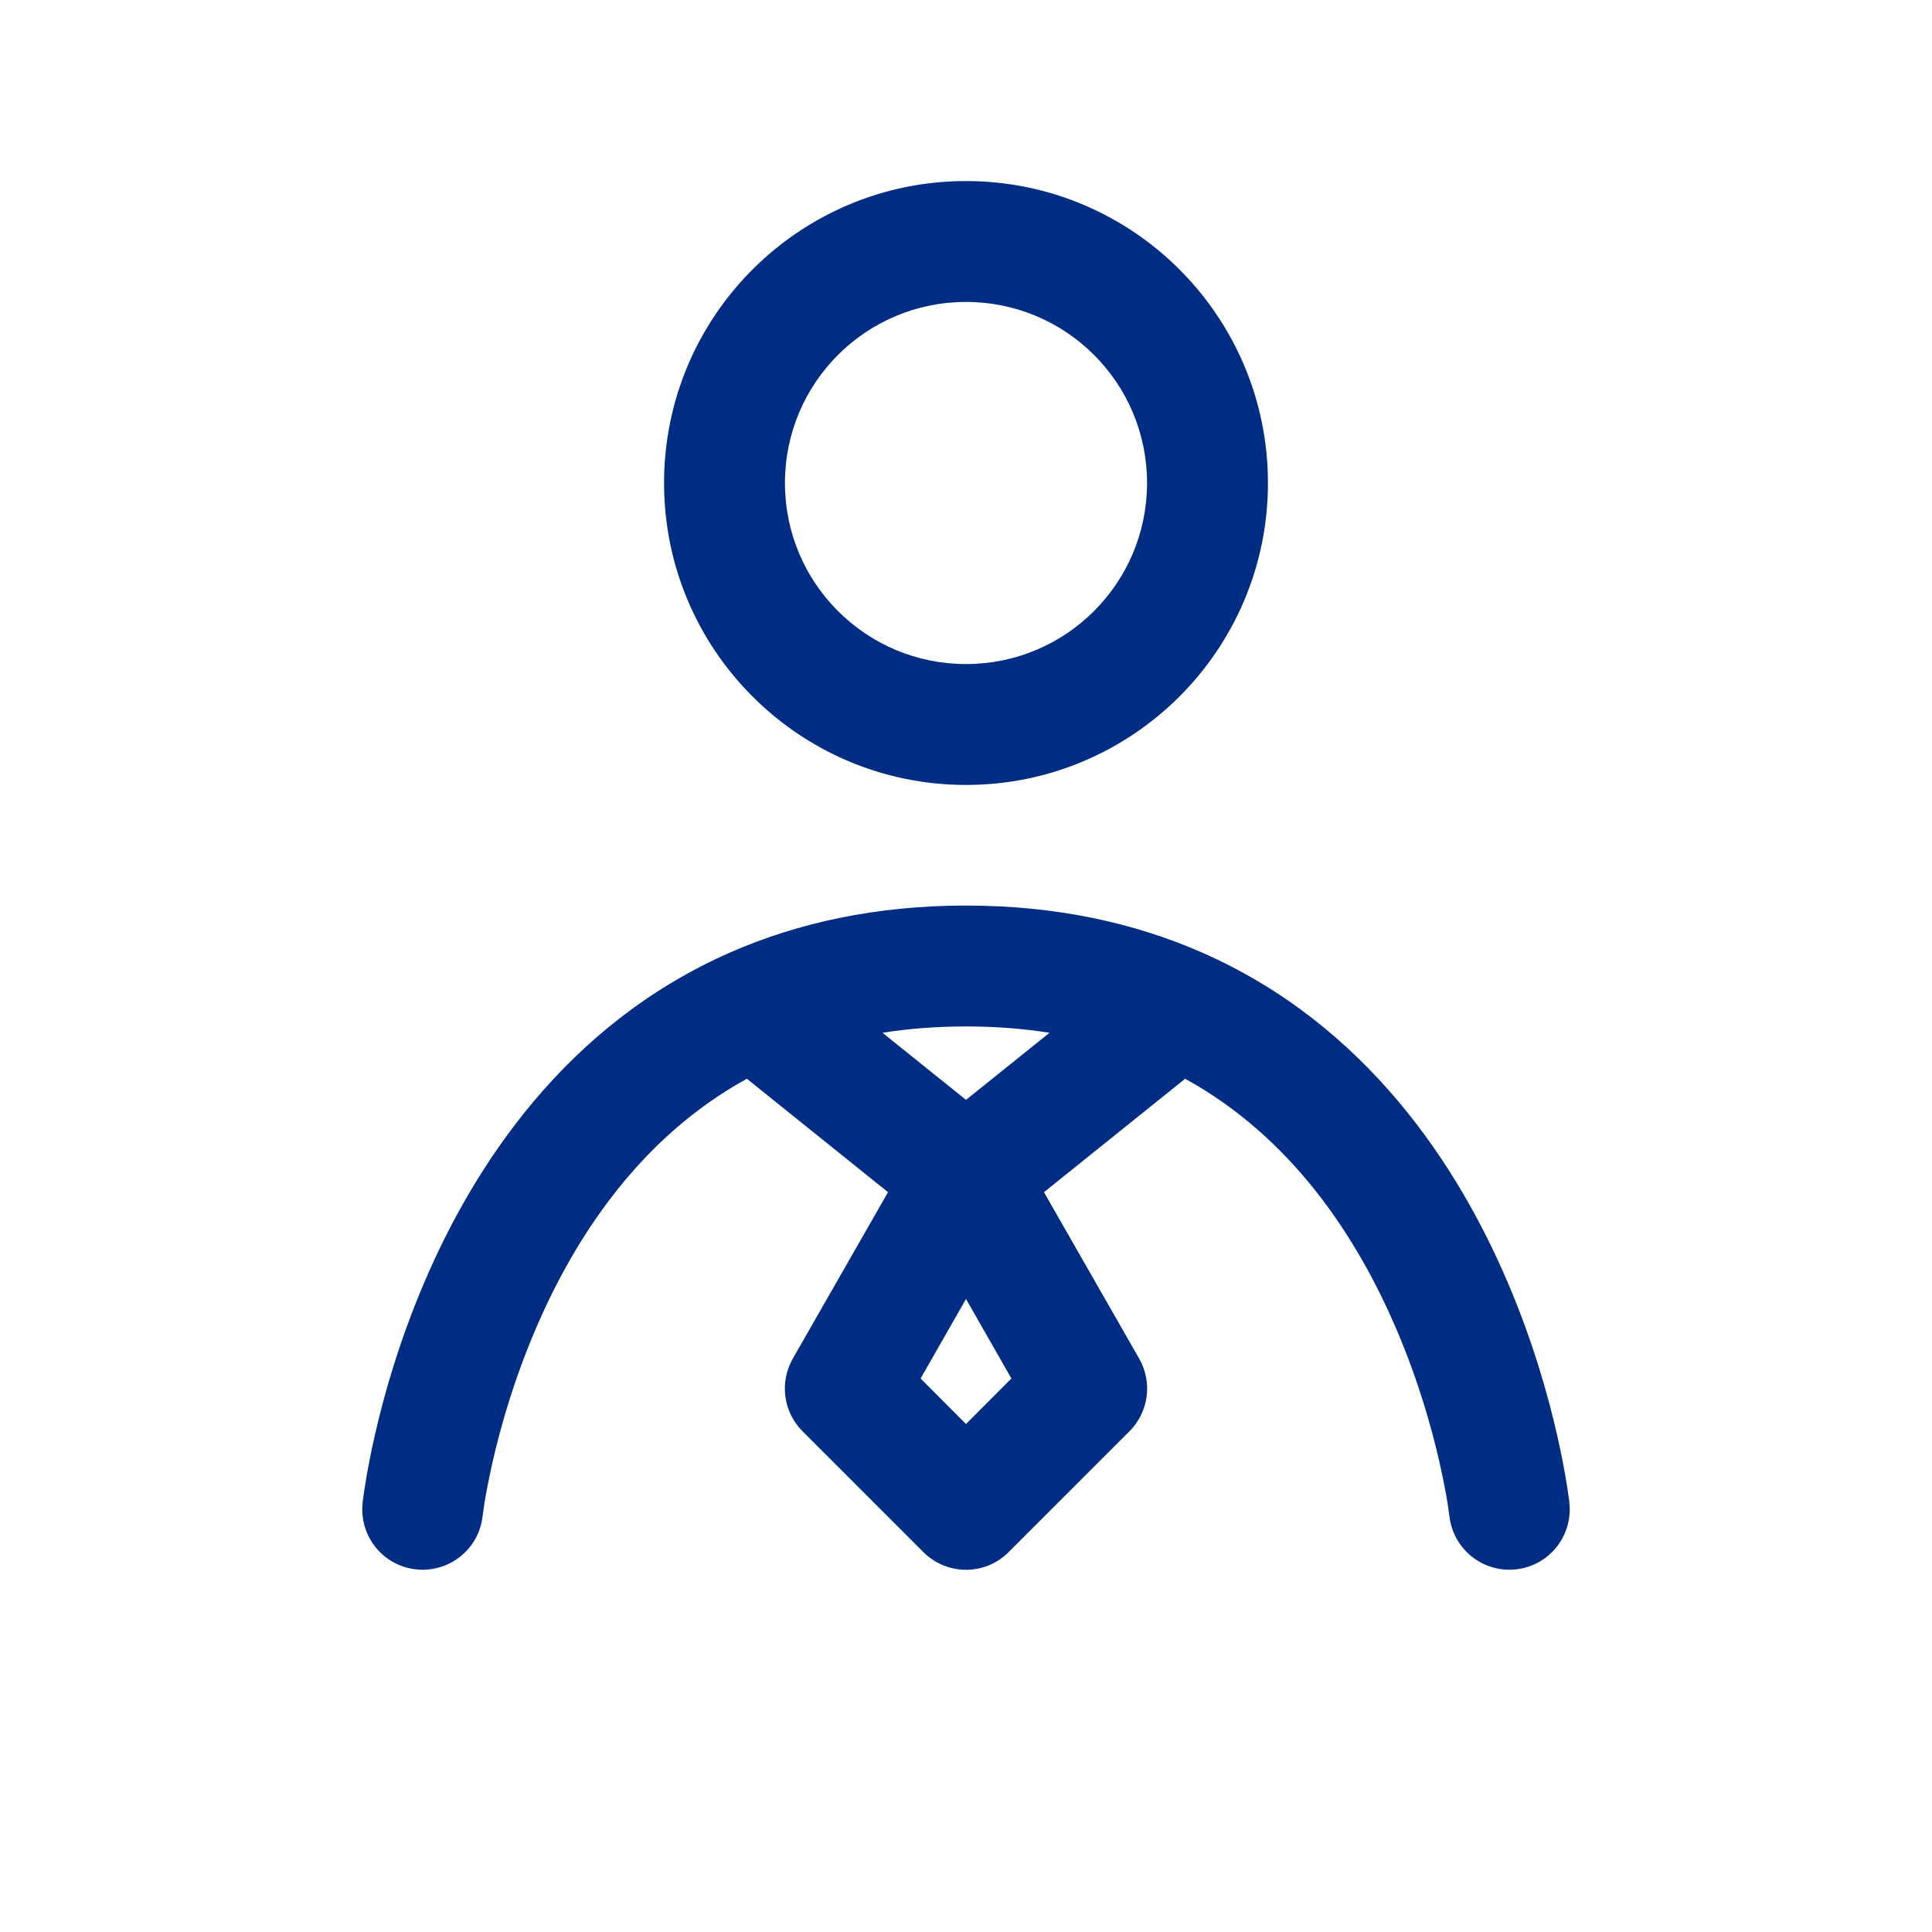
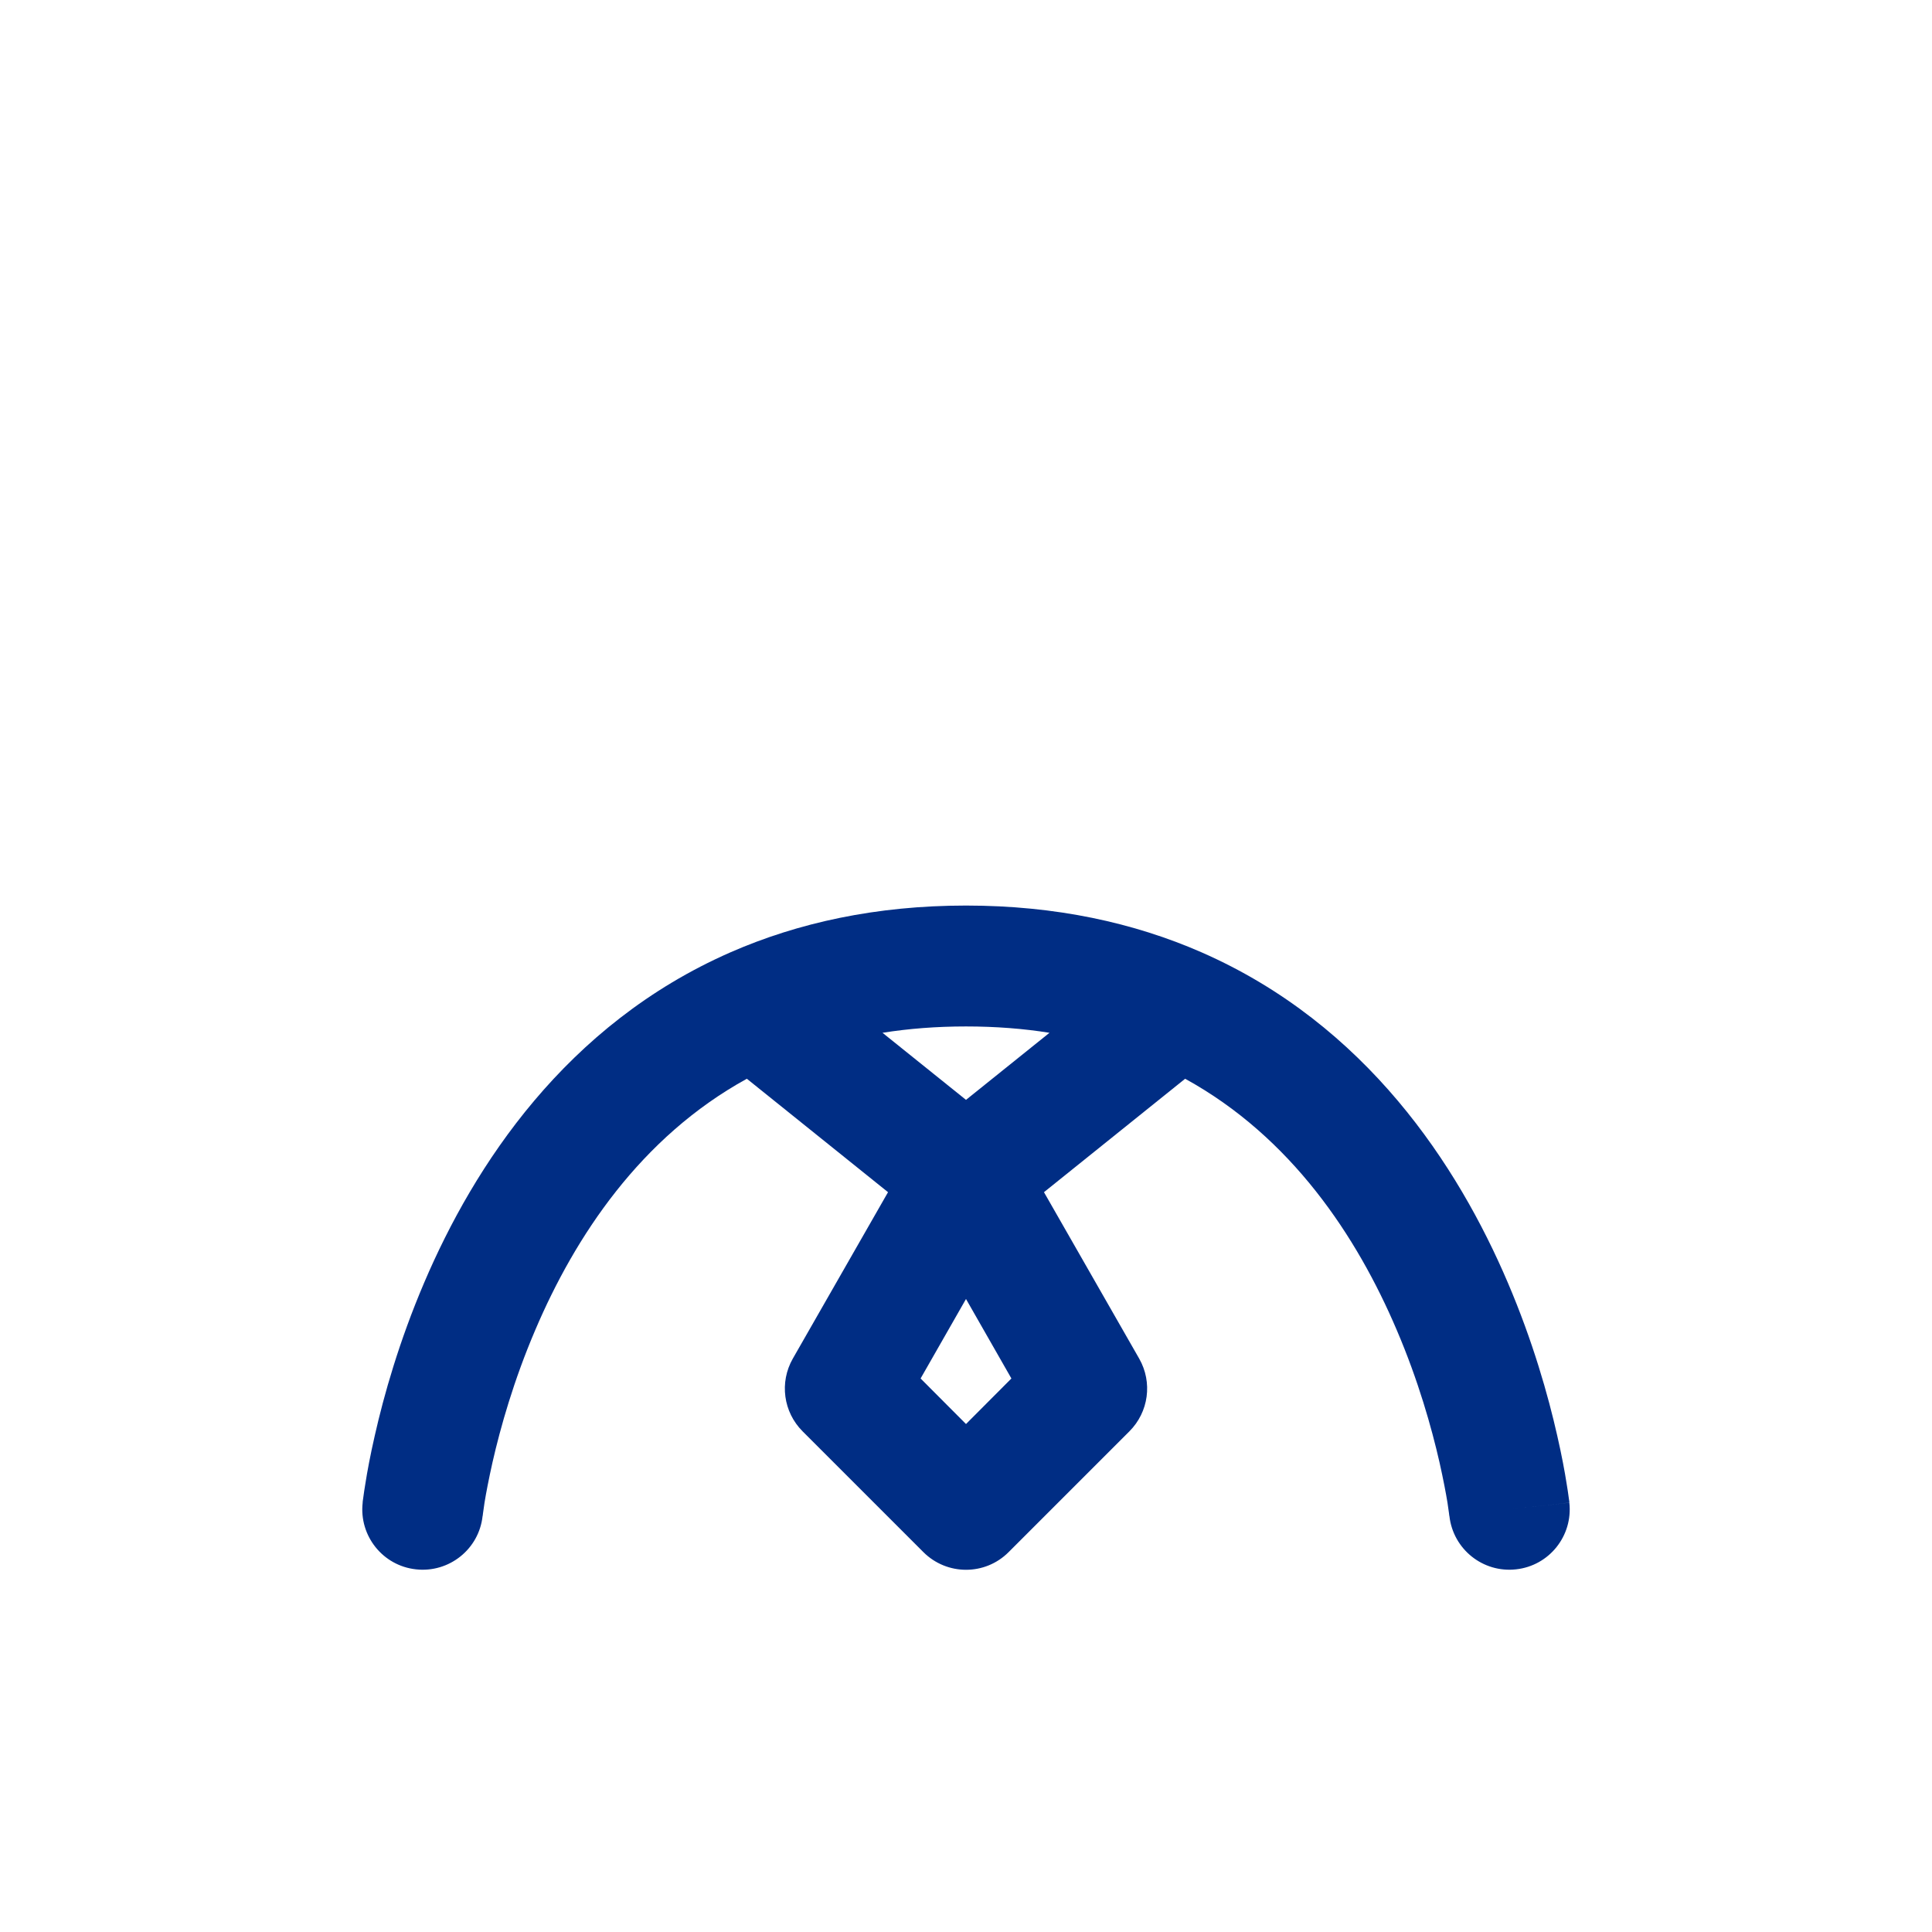
<svg xmlns="http://www.w3.org/2000/svg" width="14" height="14" viewBox="0 0 14 14" fill="none">
-   <path fill-rule="evenodd" clip-rule="evenodd" d="M7 2.188C6.275 2.188 5.688 2.775 5.688 3.5C5.688 4.225 6.275 4.812 7 4.812C7.725 4.812 8.312 4.225 8.312 3.5C8.312 2.775 7.725 2.188 7 2.188ZM4.812 3.5C4.812 2.292 5.792 1.312 7 1.312C8.208 1.312 9.188 2.292 9.188 3.5C9.188 4.708 8.208 5.688 7 5.688C5.792 5.688 4.812 4.708 4.812 3.5Z" fill="#002D84" />
  <path fill-rule="evenodd" clip-rule="evenodd" d="M6.395 7.484L7 7.97L7.605 7.484C7.418 7.454 7.216 7.438 7 7.438C6.784 7.438 6.583 7.454 6.395 7.484ZM8.588 7.817L7.565 8.639L8.255 9.845C8.353 10.017 8.324 10.232 8.184 10.372L7.309 11.247C7.139 11.418 6.862 11.418 6.691 11.247L5.816 10.372C5.676 10.232 5.647 10.017 5.745 9.845L6.435 8.639L5.412 7.817C4.641 8.241 4.167 8.961 3.879 9.637C3.722 10.004 3.626 10.346 3.569 10.596C3.541 10.721 3.522 10.821 3.511 10.889C3.506 10.923 3.502 10.949 3.5 10.966C3.499 10.974 3.498 10.98 3.498 10.983L3.497 10.986C3.471 11.226 3.254 11.399 3.014 11.372C2.774 11.346 2.601 11.129 2.628 10.889L3.063 10.938C2.628 10.889 2.628 10.889 2.628 10.889L2.628 10.888L2.628 10.887L2.628 10.885L2.629 10.876C2.63 10.869 2.631 10.86 2.633 10.848C2.636 10.824 2.641 10.791 2.648 10.749C2.661 10.665 2.683 10.546 2.716 10.402C2.781 10.114 2.892 9.72 3.074 9.294C3.435 8.448 4.098 7.425 5.293 6.901C5.782 6.687 6.348 6.562 7 6.562C7.652 6.562 8.218 6.687 8.707 6.901C9.902 7.425 10.565 8.448 10.926 9.294C11.108 9.72 11.219 10.114 11.284 10.402C11.317 10.546 11.339 10.665 11.352 10.749C11.359 10.791 11.364 10.824 11.367 10.848C11.369 10.86 11.37 10.869 11.371 10.876L11.372 10.885L11.372 10.887L11.372 10.888C11.372 10.889 11.372 10.889 10.938 10.938L11.372 10.889C11.399 11.129 11.226 11.346 10.986 11.372C10.746 11.399 10.53 11.226 10.503 10.986L10.503 10.986L10.502 10.983C10.502 10.98 10.501 10.974 10.5 10.966C10.498 10.949 10.494 10.923 10.489 10.889C10.478 10.821 10.459 10.721 10.431 10.596C10.374 10.346 10.278 10.004 10.121 9.637C9.833 8.961 9.359 8.241 8.588 7.817ZM7 9.413L6.671 9.989L7 10.319L7.329 9.989L7 9.413Z" fill="#002D84" />
</svg>